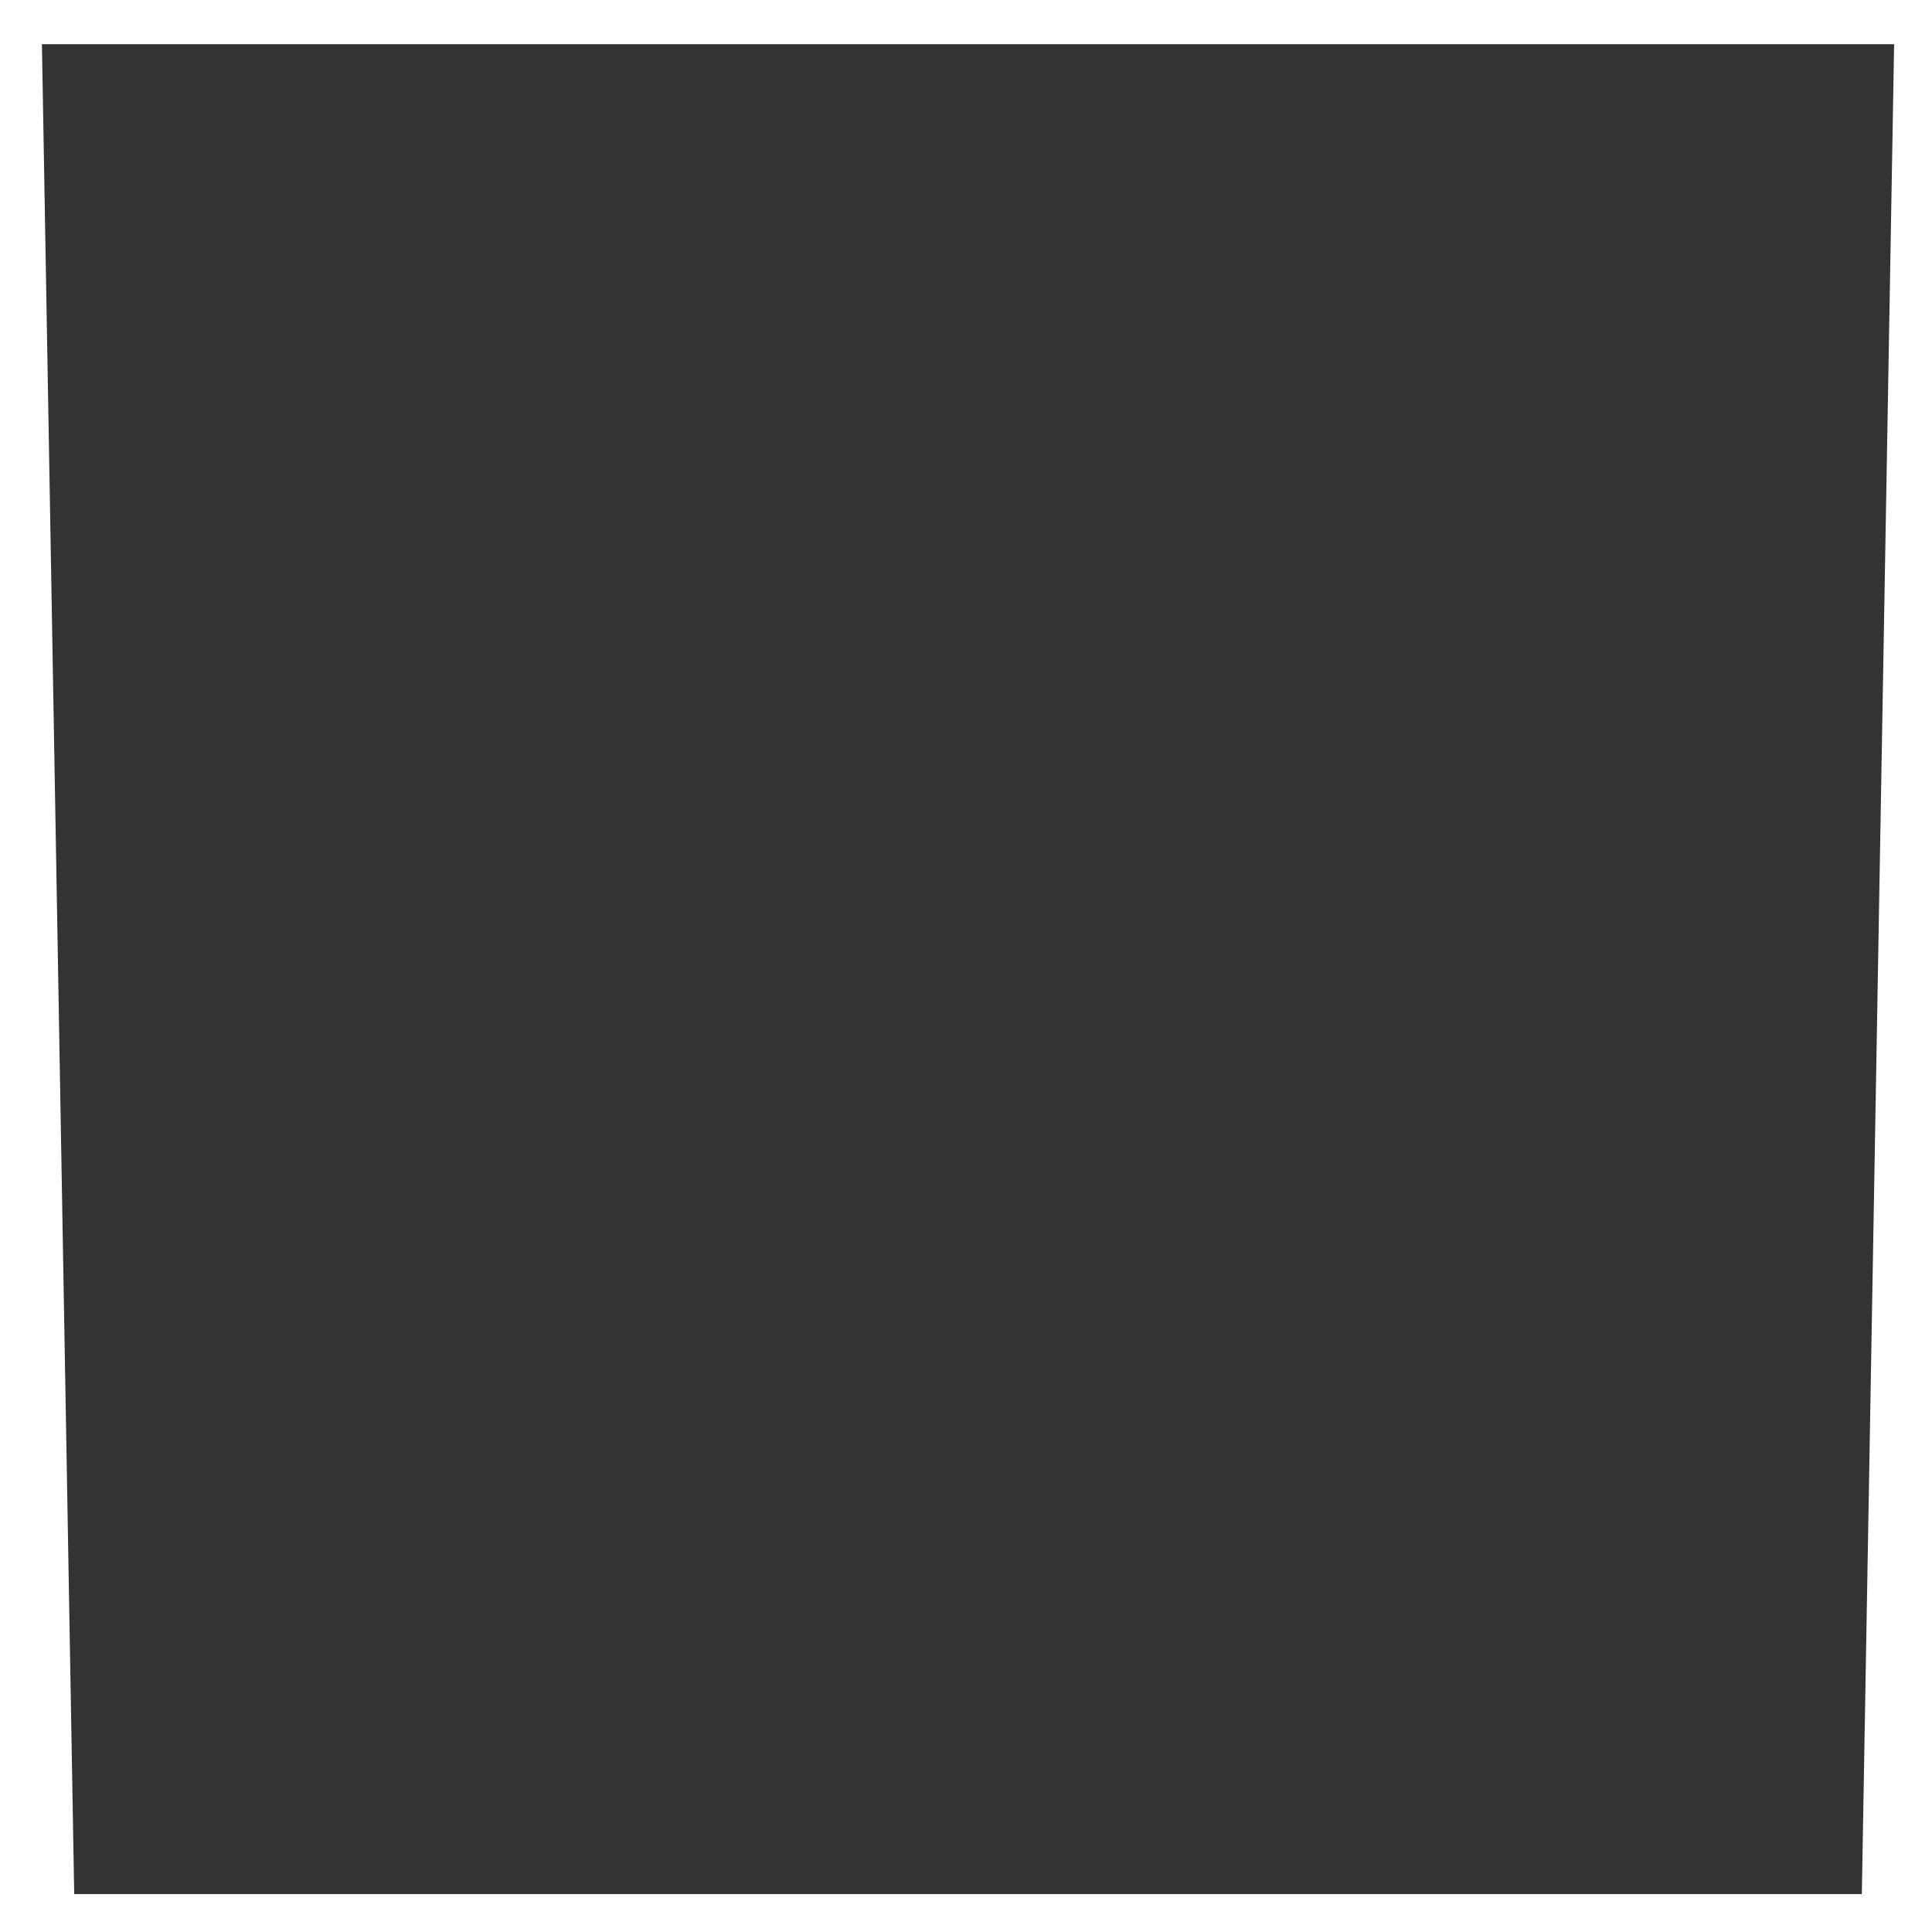
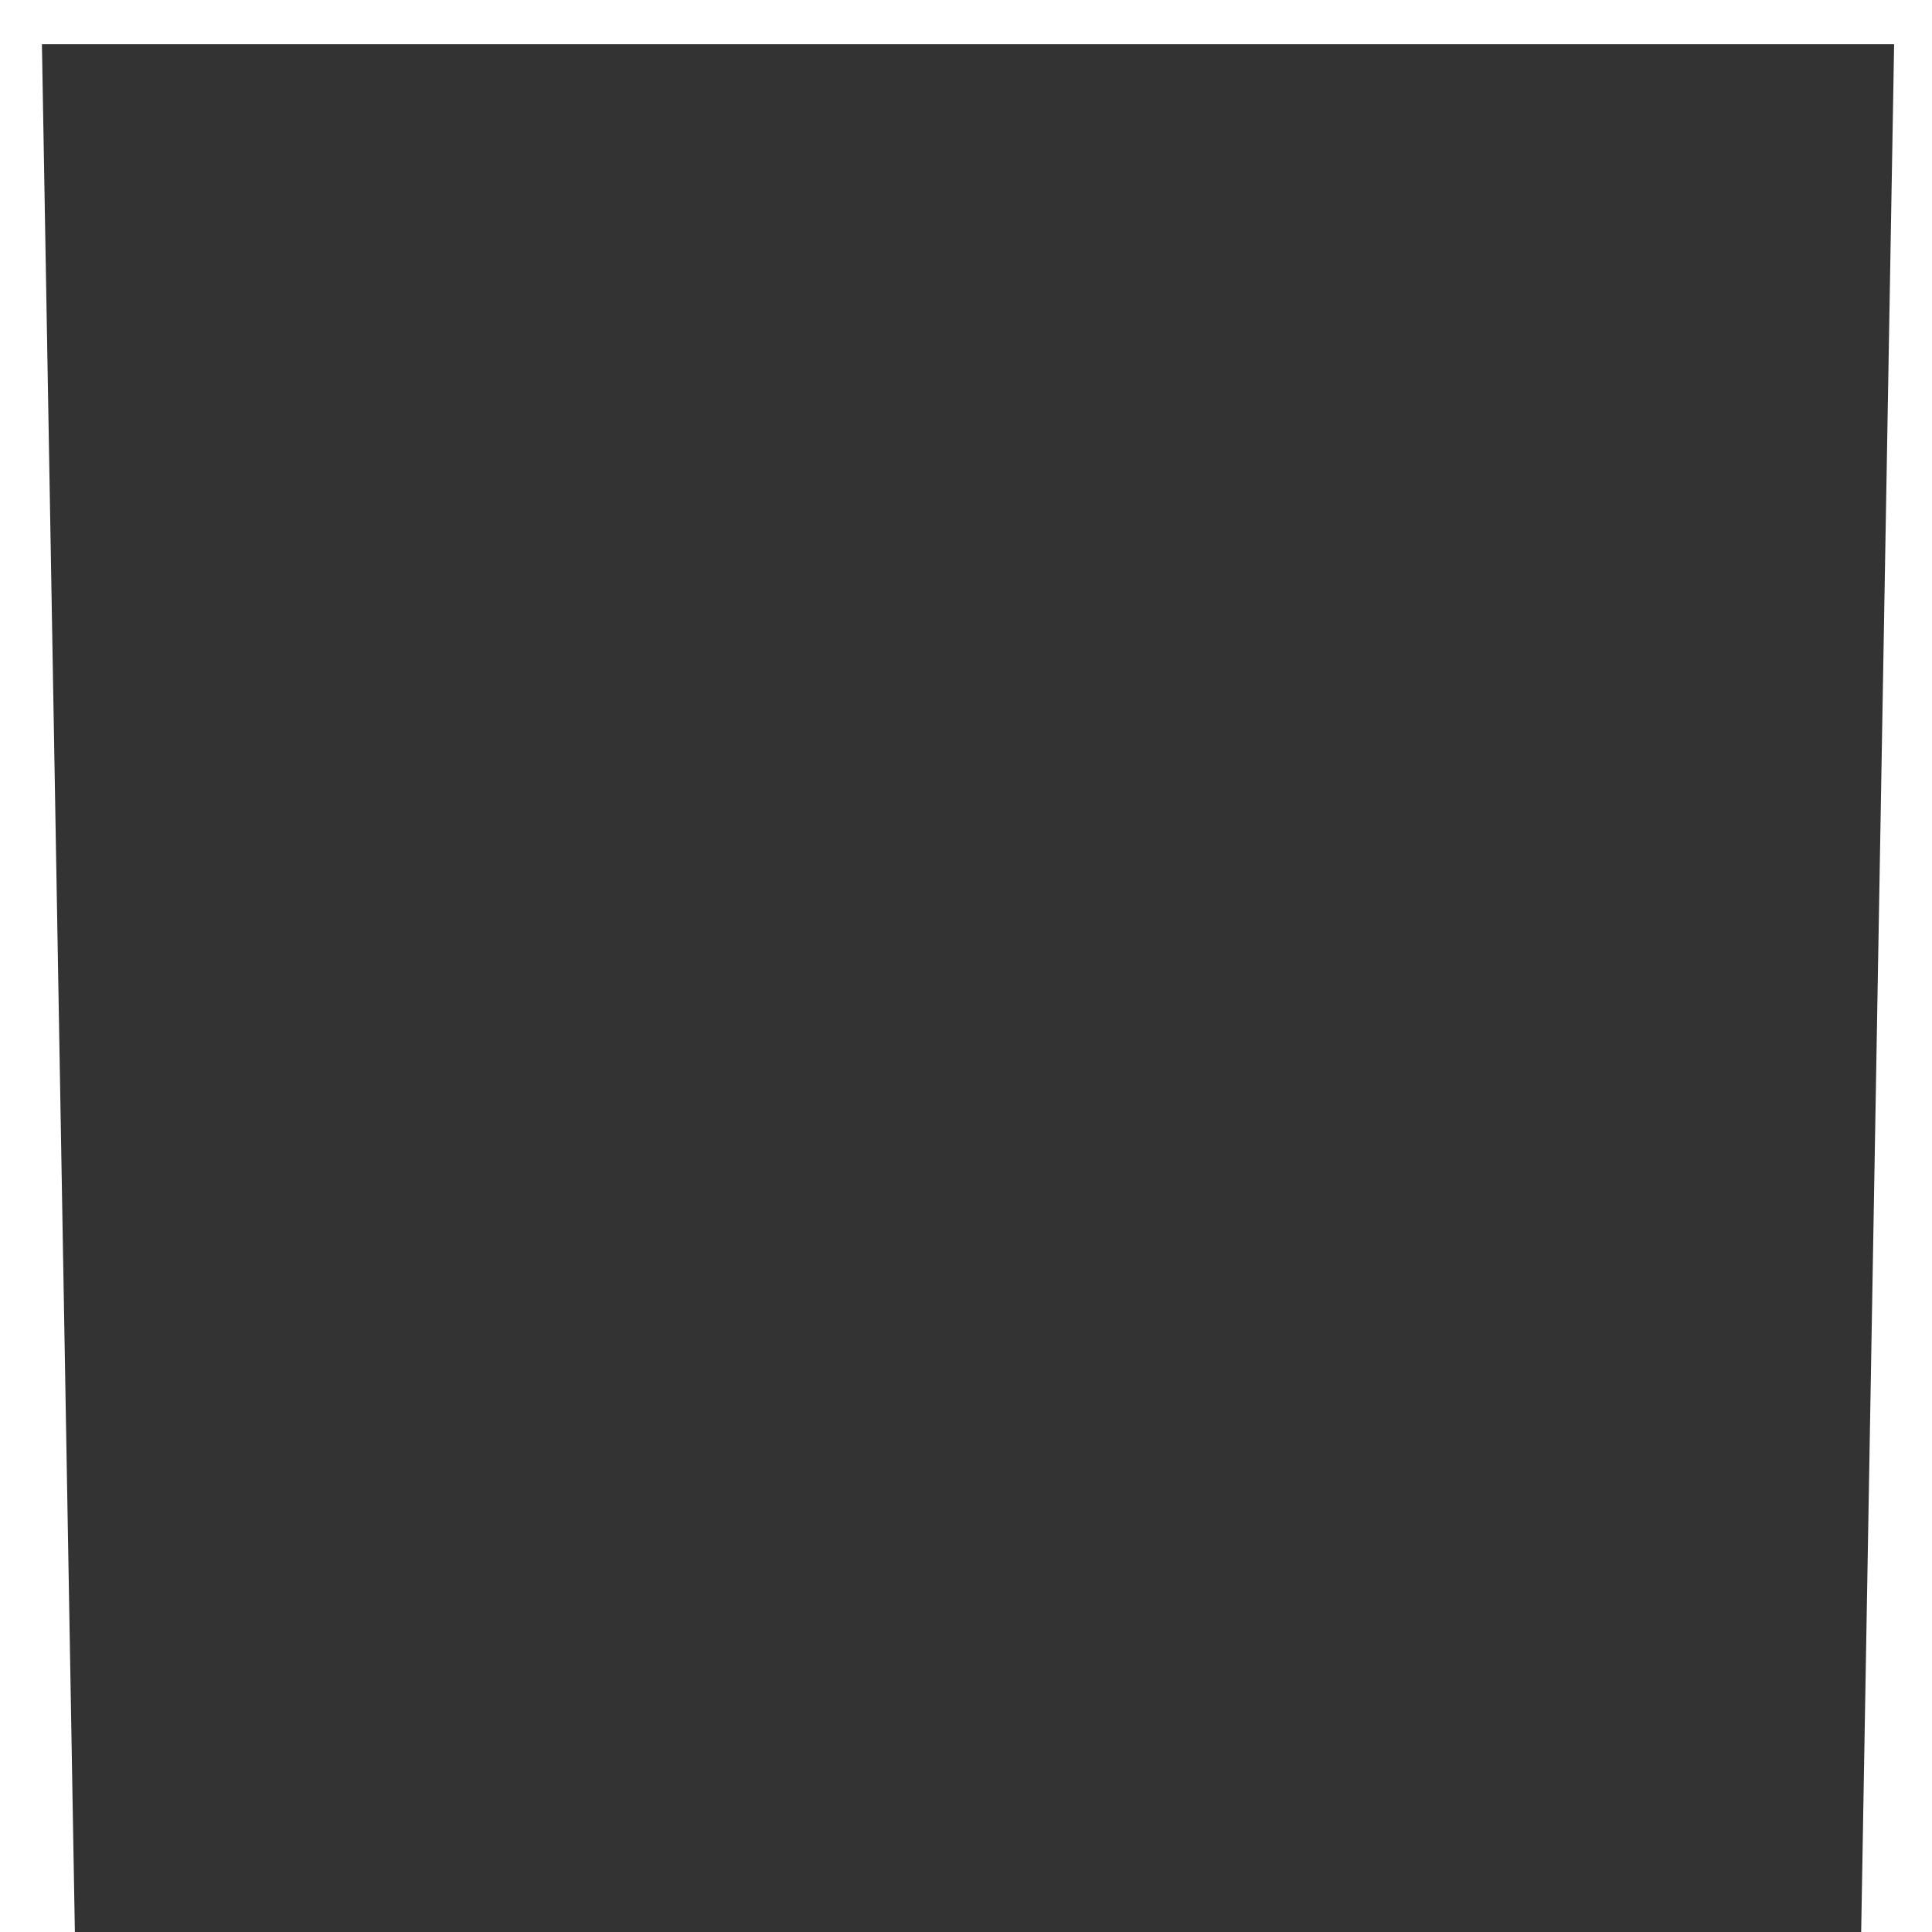
<svg xmlns="http://www.w3.org/2000/svg" width="400" height="400">
  <rect width="100%" height="100%" fill="#333333" stroke="none" />
  <g>
    <title>background</title>
    <rect fill="none" id="canvas_background" height="402" width="402" y="-1" x="-1" />
    <g display="none" overflow="visible" y="0" x="0" height="100%" width="100%" id="canvasGrid">
-       <rect fill="url(#gridpattern)" stroke-width="0" y="0" x="0" height="100%" width="100%" />
-     </g>
+       </g>
  </g>
  <g>
    <title>Layer 1</title>
    <rect stroke="#000" id="svg_1" height="21" width="417" y="-11.851" x="-14.201" stroke-width="0" fill="#fff" />
-     <rect stroke="#000" id="svg_3" height="21" width="417" y="392.149" x="-8.201" stroke-width="0" fill="#fff" />
    <rect transform="rotate(-89 399.299,201.649) " stroke="#000" id="svg_4" height="21" width="417" y="191.149" x="190.799" stroke-width="0" fill="#fff" />
    <rect transform="rotate(-91 1.5,199.5) " stroke="#000" id="svg_5" height="21" width="417" y="189" x="-207" stroke-width="0" fill="#fff" />
  </g>
</svg>